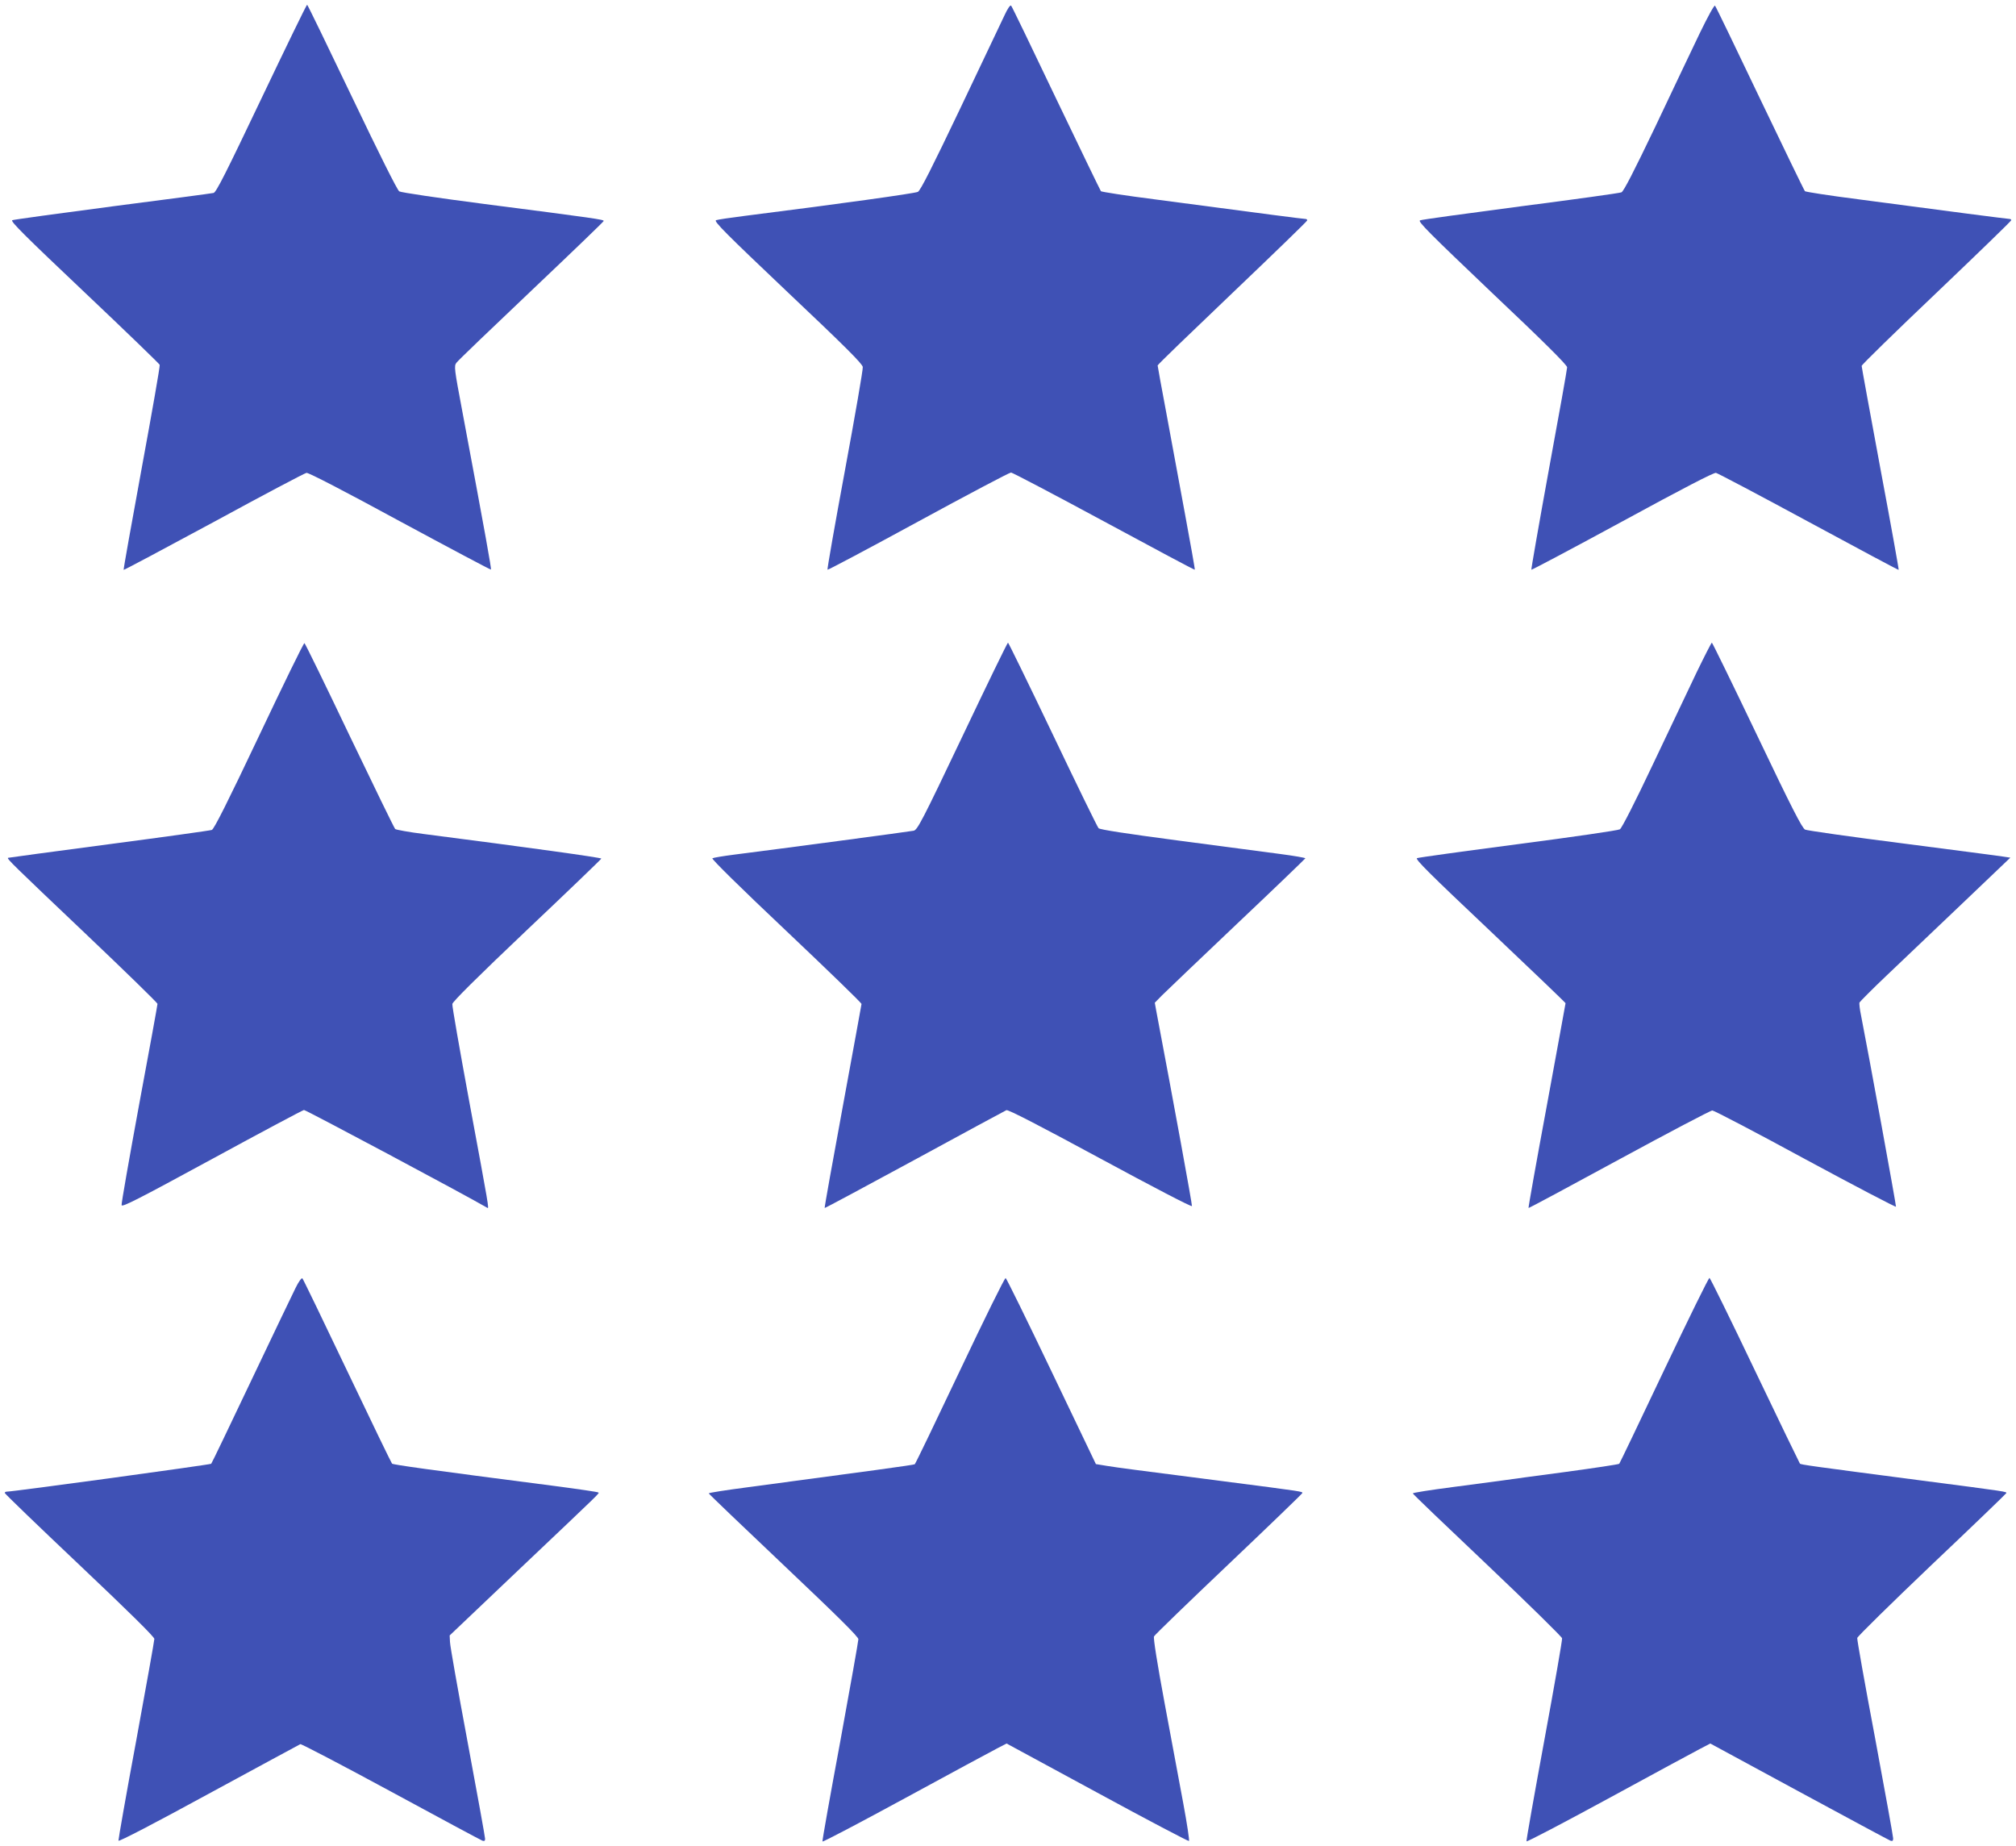
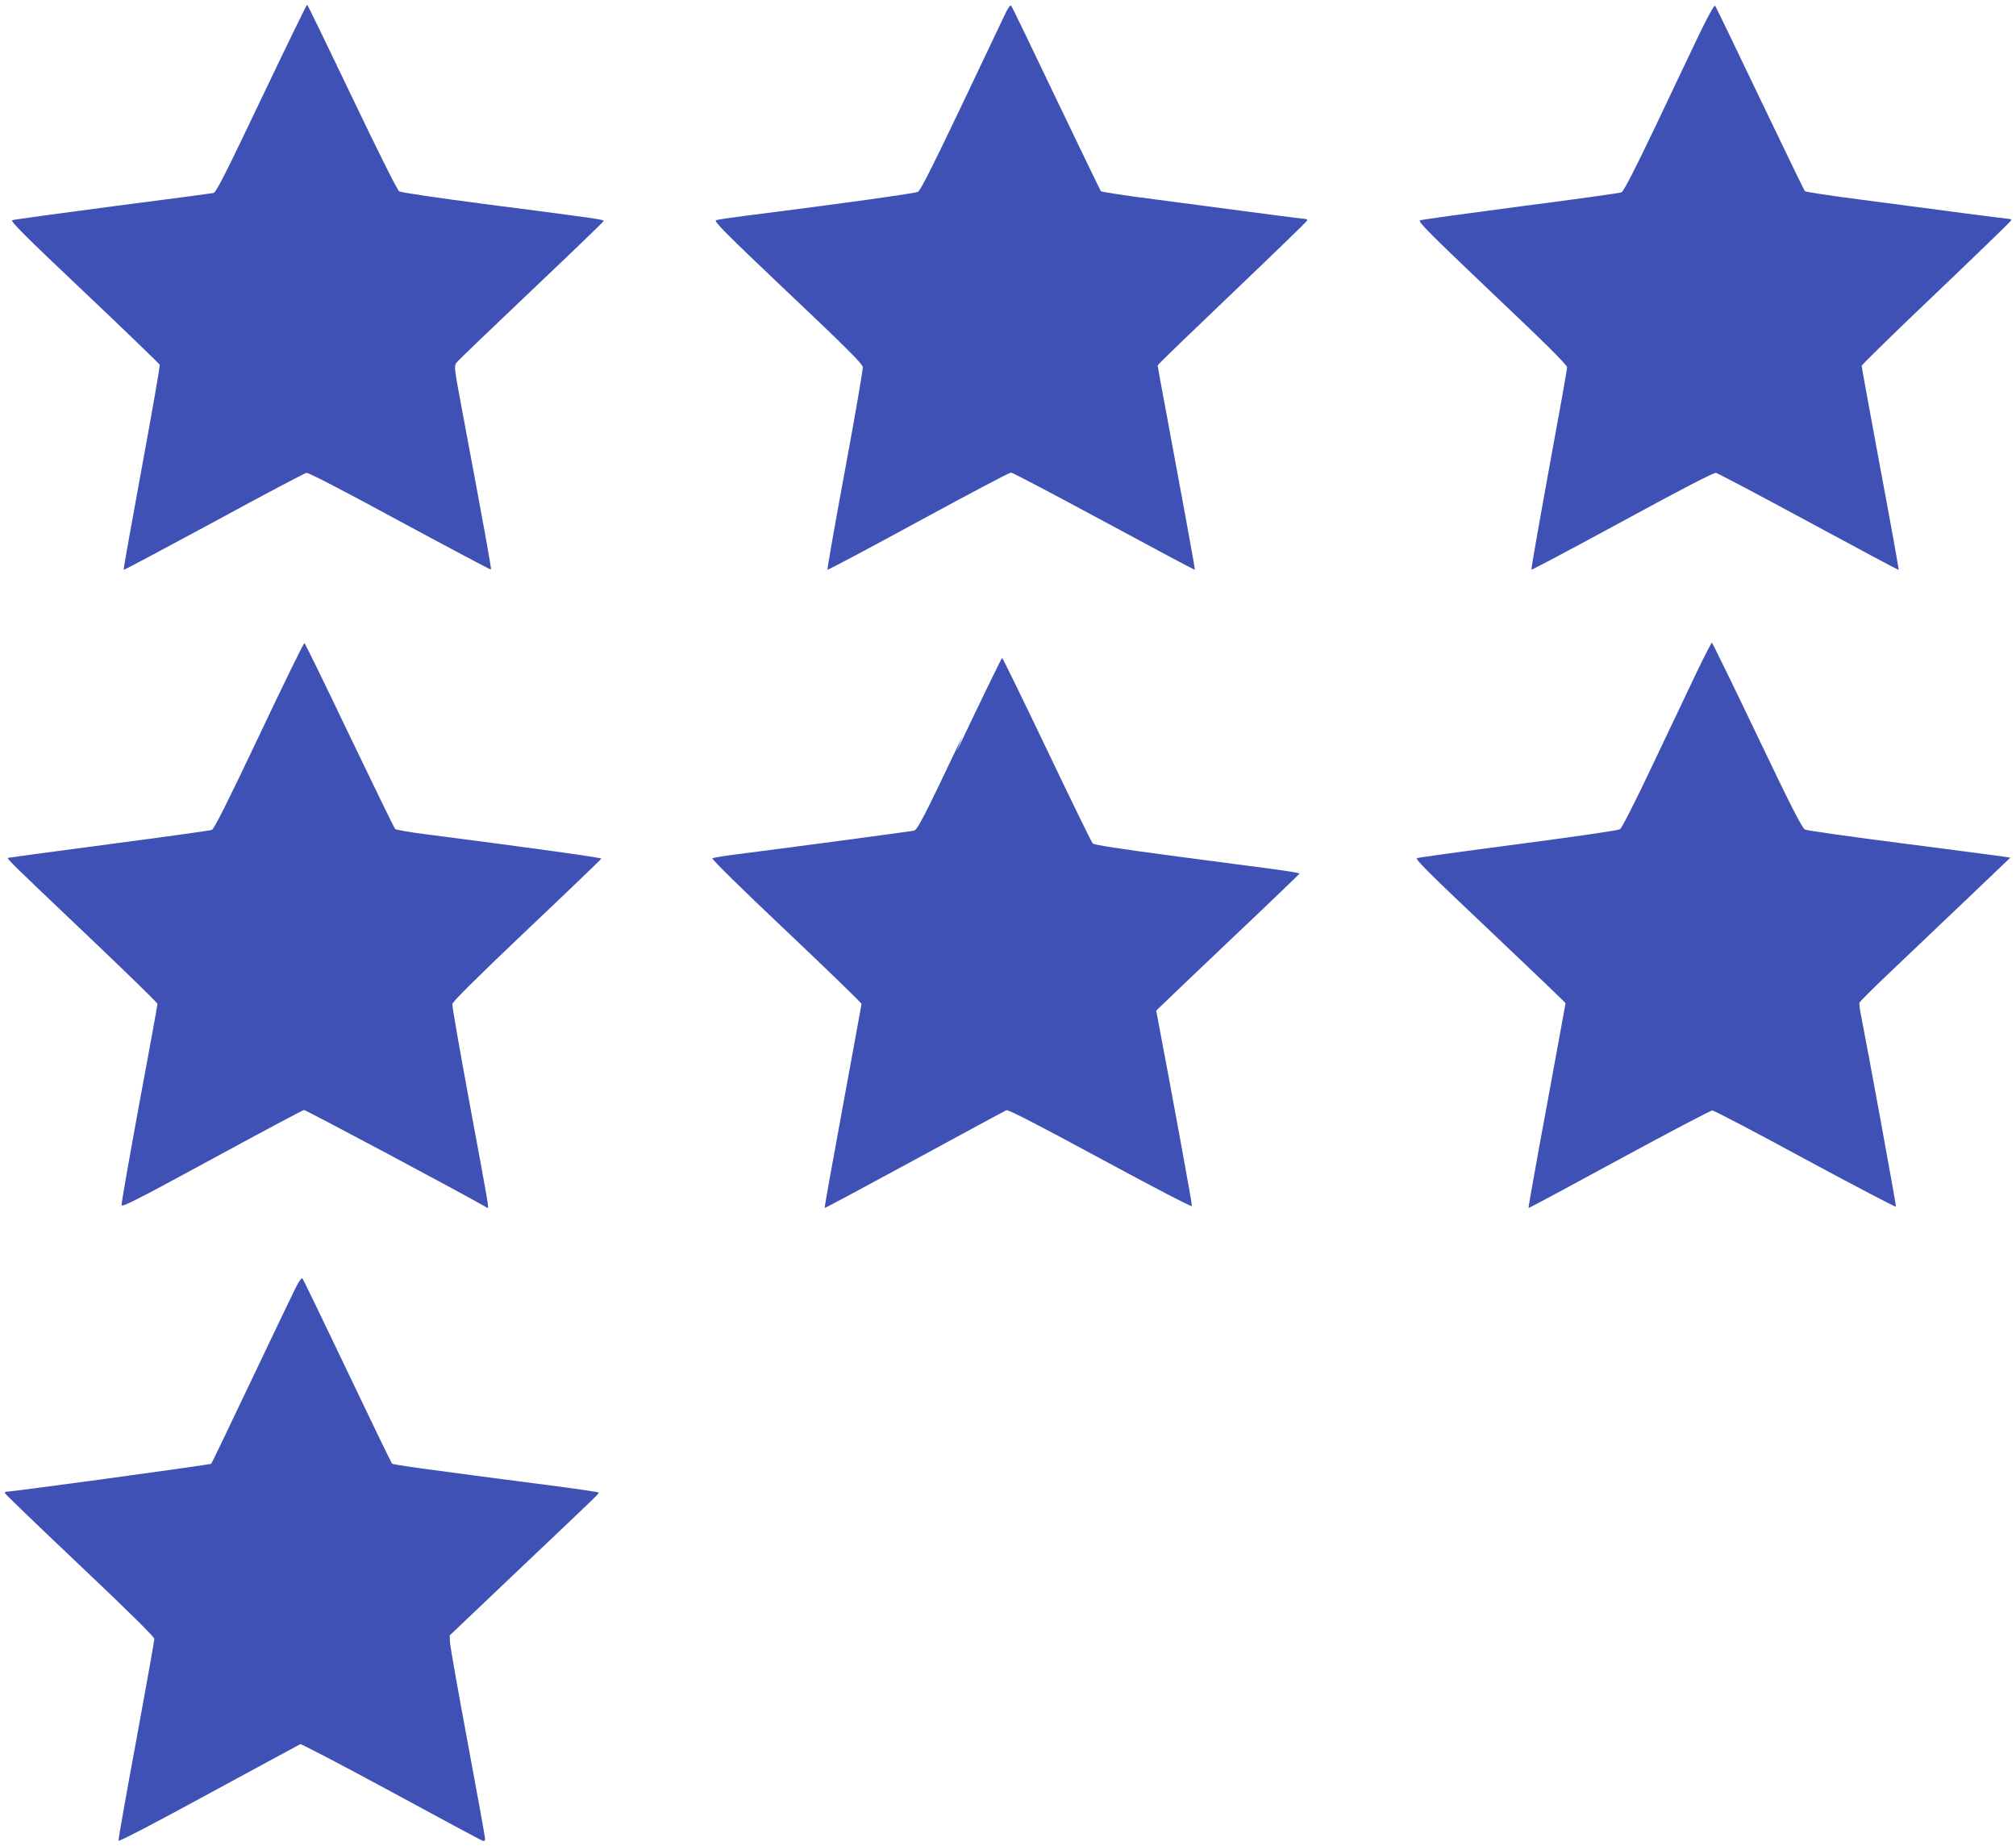
<svg xmlns="http://www.w3.org/2000/svg" version="1.0" width="1280pt" height="1172pt" viewBox="0 0 1280 1172" preserveAspectRatio="xMidYMid meet">
  <g transform="translate(0,1172) scale(0.1,-0.1)" fill="#3f51b5" stroke="none">
    <path d="M1660 11095 c-225 -472 -287 -596 -304 -600 -12 -3 -300 -41 -641 -85 -341 -45 -628 -84 -637 -88 -14 -6 82 -101 457 -456 261 -247 476 -455 479 -462 3 -7 -49 -302 -114 -655 -65 -354 -117 -645 -115 -647 2 -2 259 135 572 304 312 170 577 310 589 312 13 2 241 -116 594 -308 315 -170 575 -308 577 -306 4 4 -30 195 -181 1001 -52 276 -54 291 -38 312 9 13 223 218 475 457 252 239 459 438 460 443 2 9 -52 17 -758 108 -286 37 -529 73 -540 80 -12 7 -129 241 -300 599 -154 322 -282 586 -285 586 -4 0 -134 -268 -290 -595z" />
    <path d="M6376 11619 c-19 -41 -145 -306 -280 -589 -179 -375 -251 -518 -268 -528 -20 -10 -501 -77 -1103 -153 -88 -11 -168 -23 -179 -27 -15 -7 64 -86 455 -457 364 -344 475 -455 477 -475 2 -15 -49 -309 -113 -655 -64 -345 -114 -630 -111 -632 2 -3 262 135 576 306 314 171 579 311 589 311 9 0 275 -140 590 -310 316 -171 575 -309 577 -307 2 1 -26 158 -61 347 -35 190 -89 479 -119 644 -31 164 -56 302 -56 306 0 5 214 211 475 460 261 249 475 456 475 461 0 5 -5 9 -12 9 -12 0 -245 30 -961 125 -181 23 -333 47 -337 51 -4 5 -132 270 -285 589 -152 319 -280 584 -285 589 -6 6 -23 -19 -44 -65z" />
    <path d="M10792 11509 c-48 -101 -176 -368 -282 -593 -136 -284 -201 -411 -215 -417 -11 -5 -299 -45 -640 -89 -341 -45 -629 -84 -639 -89 -16 -6 60 -82 457 -460 328 -310 477 -458 477 -473 0 -11 -52 -304 -116 -650 -63 -346 -113 -632 -111 -635 3 -2 263 136 578 307 391 213 579 310 594 308 12 -3 278 -143 590 -312 312 -169 569 -306 570 -304 2 2 -50 291 -116 643 -65 351 -119 645 -119 652 0 7 214 216 475 464 261 249 475 456 475 461 0 4 -5 8 -11 8 -12 0 -414 52 -962 125 -181 23 -333 47 -337 51 -5 5 -133 270 -286 589 -152 319 -280 584 -285 589 -5 5 -46 -70 -97 -175z" />
    <path d="M1645 7049 c-199 -420 -286 -593 -300 -598 -11 -4 -306 -45 -655 -91 -349 -46 -637 -85 -639 -86 -8 -6 29 -42 486 -476 255 -242 463 -445 463 -451 0 -7 -52 -293 -116 -636 -63 -343 -114 -632 -112 -642 2 -15 102 36 573 292 314 171 577 311 585 312 11 1 1020 -537 1164 -621 12 -7 12 -7 -115 677 -60 326 -109 604 -107 617 2 15 157 169 473 469 259 245 471 449 473 454 2 6 -465 71 -1126 156 -95 12 -178 27 -183 32 -6 6 -136 273 -290 594 -153 321 -282 585 -286 586 -5 2 -134 -263 -288 -588z" />
-     <path d="M6111 7046 c-256 -538 -286 -595 -310 -600 -23 -5 -833 -113 -1141 -152 -69 -9 -130 -19 -137 -23 -7 -4 181 -189 468 -460 263 -249 479 -458 479 -465 -1 -6 -54 -299 -119 -651 -65 -352 -117 -642 -115 -644 2 -2 258 136 570 305 312 170 575 312 584 316 12 4 206 -96 596 -307 331 -179 580 -309 582 -302 2 9 -116 656 -227 1241 l-9 50 46 47 c26 26 241 231 477 455 237 224 431 411 433 415 1 3 -73 16 -165 28 -92 12 -386 51 -652 86 -317 42 -488 68 -496 77 -7 7 -138 275 -291 596 -153 320 -281 582 -284 582 -4 0 -134 -268 -289 -594z" />
+     <path d="M6111 7046 c-256 -538 -286 -595 -310 -600 -23 -5 -833 -113 -1141 -152 -69 -9 -130 -19 -137 -23 -7 -4 181 -189 468 -460 263 -249 479 -458 479 -465 -1 -6 -54 -299 -119 -651 -65 -352 -117 -642 -115 -644 2 -2 258 136 570 305 312 170 575 312 584 316 12 4 206 -96 596 -307 331 -179 580 -309 582 -302 2 9 -116 656 -227 1241 c26 26 241 231 477 455 237 224 431 411 433 415 1 3 -73 16 -165 28 -92 12 -386 51 -652 86 -317 42 -488 68 -496 77 -7 7 -138 275 -291 596 -153 320 -281 582 -284 582 -4 0 -134 -268 -289 -594z" />
    <path d="M10773 7453 c-49 -104 -175 -367 -279 -587 -112 -237 -197 -404 -209 -411 -11 -7 -301 -49 -645 -94 -344 -45 -633 -85 -643 -89 -14 -6 80 -99 463 -461 264 -250 480 -457 480 -460 0 -3 -54 -296 -119 -651 -66 -355 -118 -647 -116 -649 2 -2 261 137 575 308 315 171 581 311 592 311 10 0 277 -139 591 -310 315 -170 573 -305 575 -301 2 7 -175 977 -222 1215 -8 38 -12 75 -10 81 3 6 82 86 177 176 95 90 309 294 477 454 l304 290 -40 6 c-21 4 -309 41 -639 84 -330 42 -611 82 -624 88 -19 9 -86 140 -305 599 -155 324 -284 588 -287 588 -3 0 -46 -84 -96 -187z" />
    <path d="M1877 3544 c-19 -38 -146 -303 -282 -589 -136 -286 -250 -524 -254 -528 -7 -6 -1256 -177 -1298 -177 -7 0 -13 -4 -13 -8 0 -5 214 -211 475 -458 317 -300 475 -456 475 -469 0 -11 -52 -301 -115 -645 -64 -343 -114 -630 -113 -636 2 -8 234 113 573 298 314 170 575 312 582 315 6 2 265 -133 575 -301 309 -168 571 -308 581 -312 12 -4 17 -1 17 12 0 10 -50 287 -111 614 -61 327 -112 614 -112 636 l-2 41 445 423 c543 515 505 478 498 485 -3 3 -124 21 -269 40 -814 105 -1034 136 -1040 143 -4 4 -132 268 -284 587 -152 319 -280 584 -285 589 -5 5 -24 -21 -43 -60z" />
-     <path d="M6095 3019 c-154 -325 -283 -593 -287 -595 -7 -5 -296 -44 -1060 -146 -137 -18 -248 -35 -248 -39 0 -3 214 -208 475 -455 344 -326 475 -455 475 -471 0 -12 -52 -304 -115 -649 -64 -344 -115 -630 -113 -635 2 -5 239 120 528 277 289 157 551 299 583 315 l58 30 574 -311 c316 -172 579 -310 584 -308 4 2 -12 109 -36 238 -24 129 -78 417 -119 639 -47 253 -72 411 -67 422 4 9 217 215 473 458 256 243 466 446 468 451 4 11 17 9 -493 75 -605 78 -661 85 -744 98 l-73 12 -282 589 c-155 324 -286 591 -291 592 -6 2 -136 -262 -290 -587z" />
-     <path d="M10566 3022 c-153 -323 -281 -590 -285 -595 -4 -4 -158 -27 -342 -52 -184 -24 -363 -49 -399 -54 -36 -5 -179 -24 -317 -42 -139 -18 -253 -36 -253 -40 0 -4 213 -208 473 -454 259 -246 473 -456 475 -466 2 -10 -49 -302 -113 -649 -64 -347 -115 -635 -113 -640 2 -5 235 117 518 271 283 154 545 296 582 315 l67 35 563 -305 c310 -168 571 -308 581 -312 13 -4 17 -1 17 15 0 12 -52 299 -115 638 -64 339 -115 625 -113 634 2 10 215 219 473 465 259 245 471 450 473 454 4 10 14 9 -533 80 -711 93 -770 101 -777 108 -3 4 -132 270 -286 592 -153 321 -283 585 -288 587 -5 2 -134 -261 -288 -585z" />
  </g>
</svg>